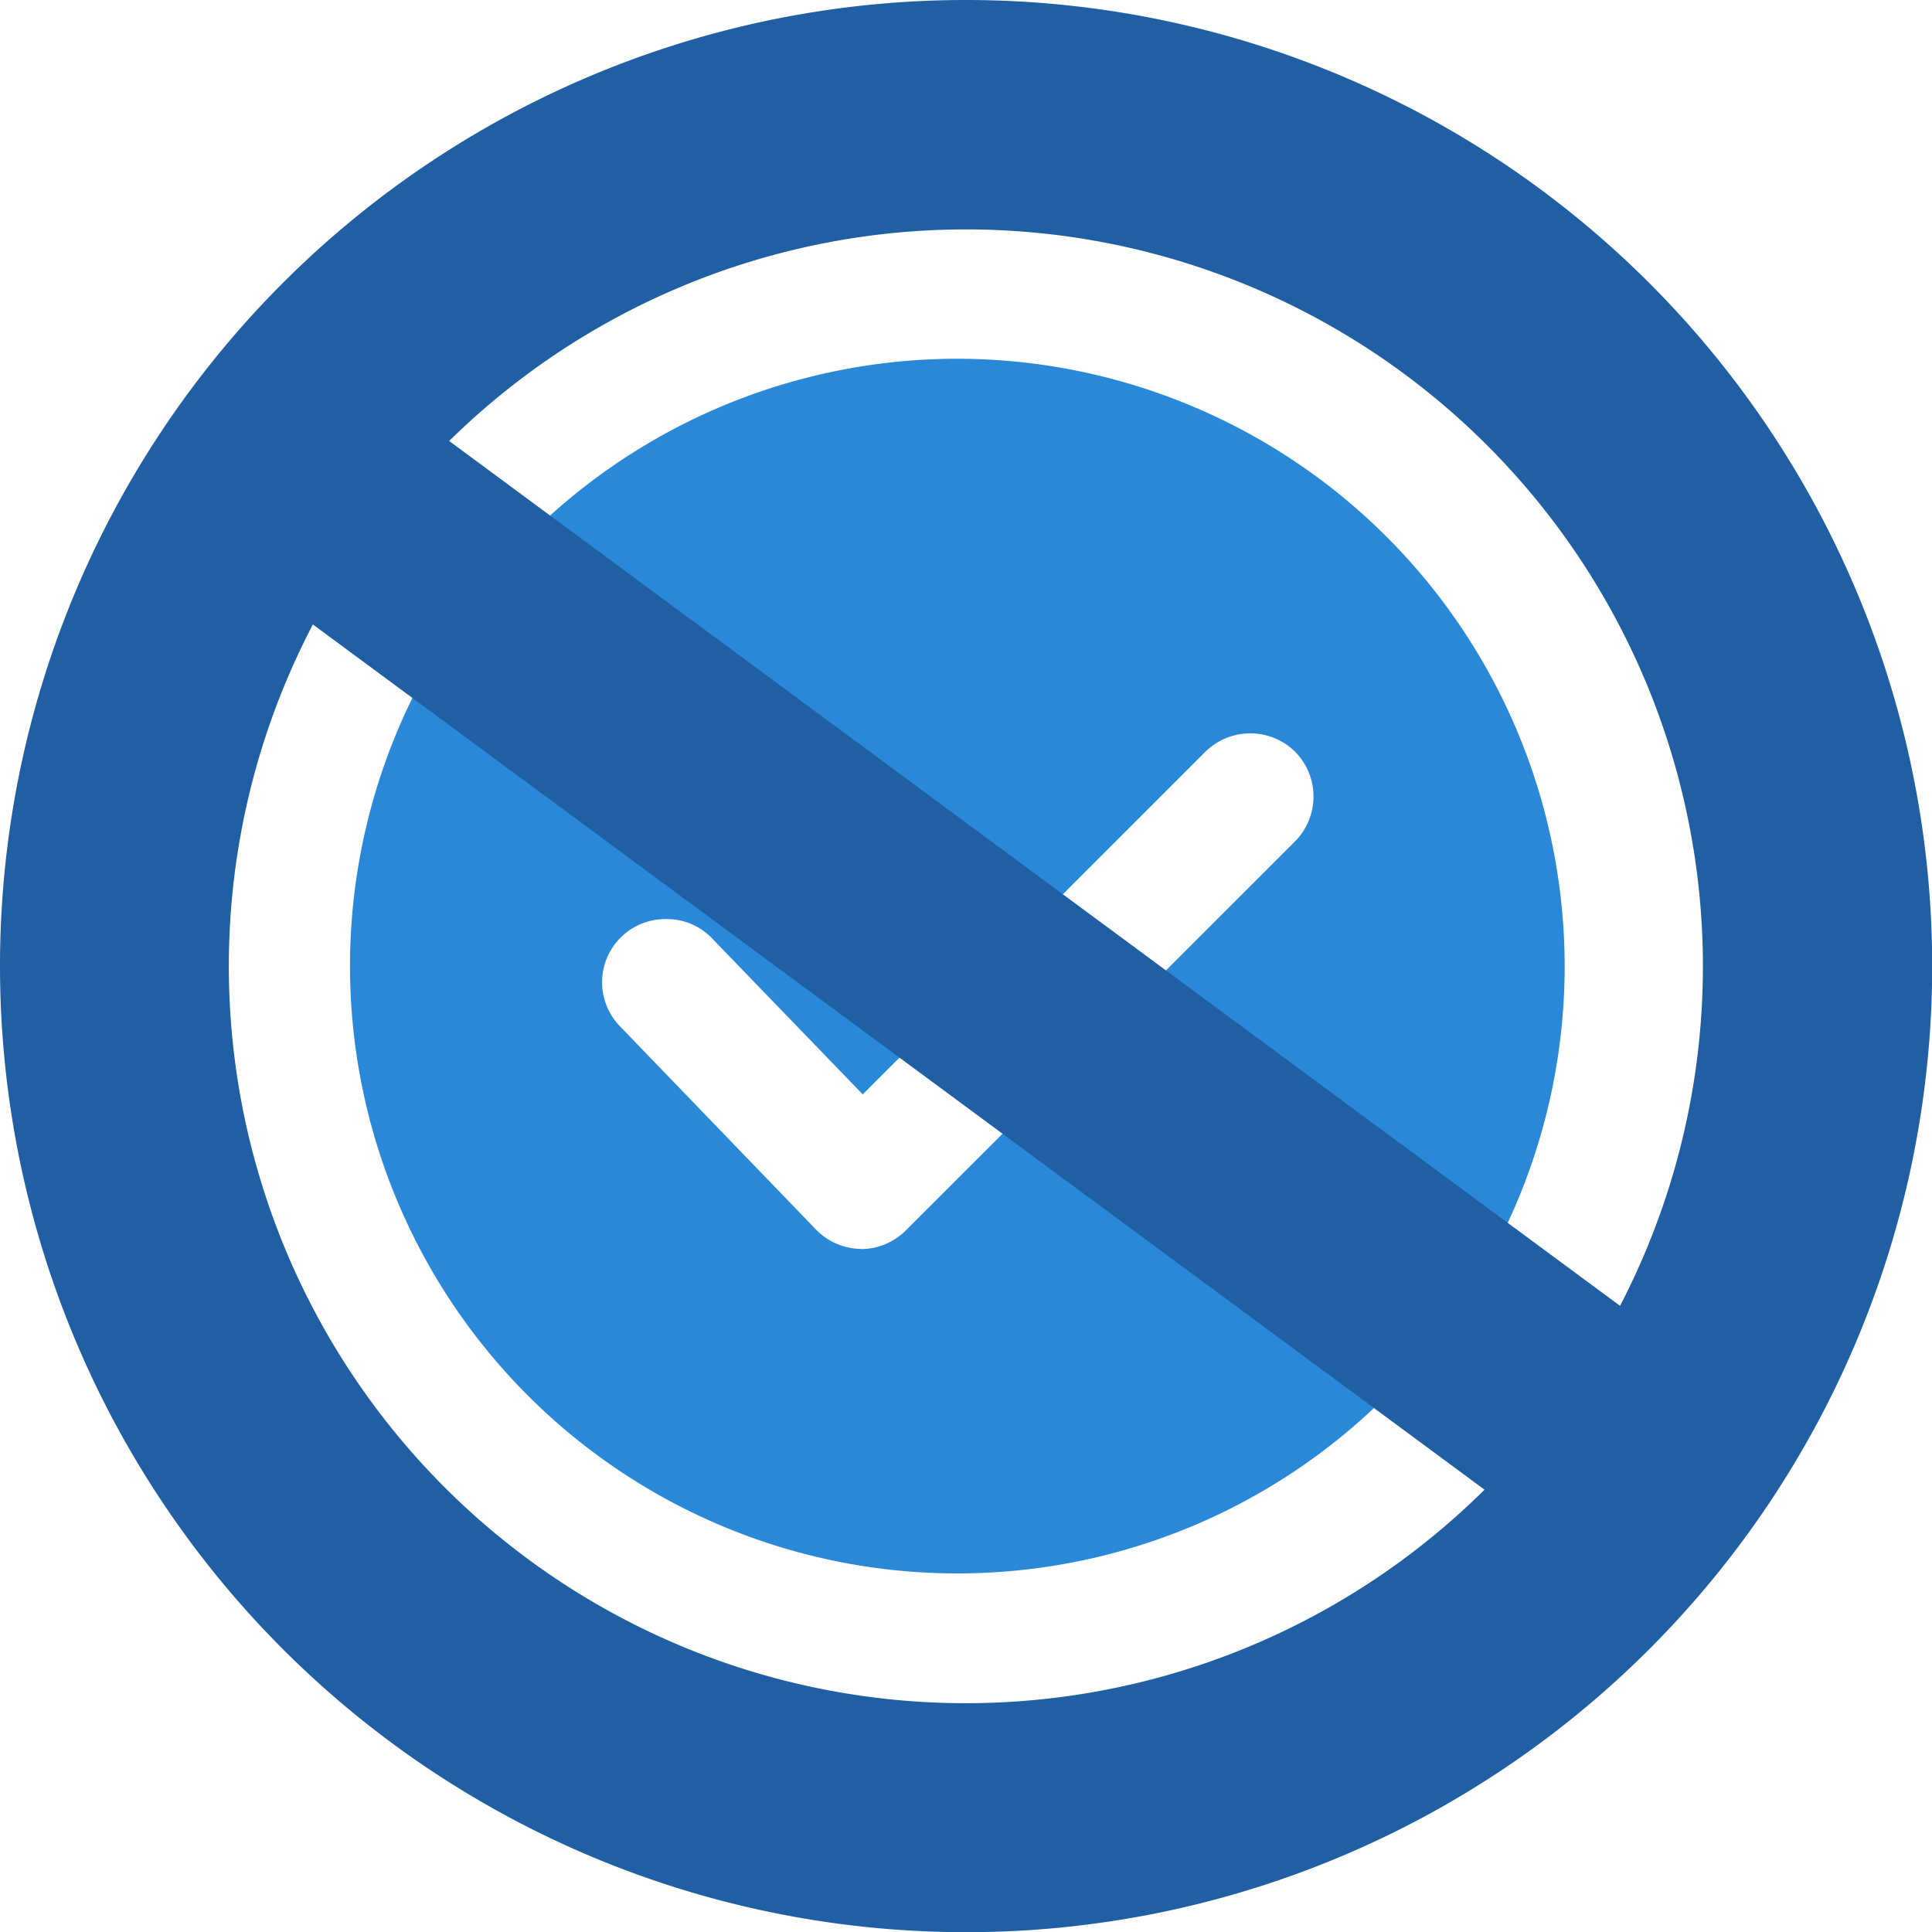
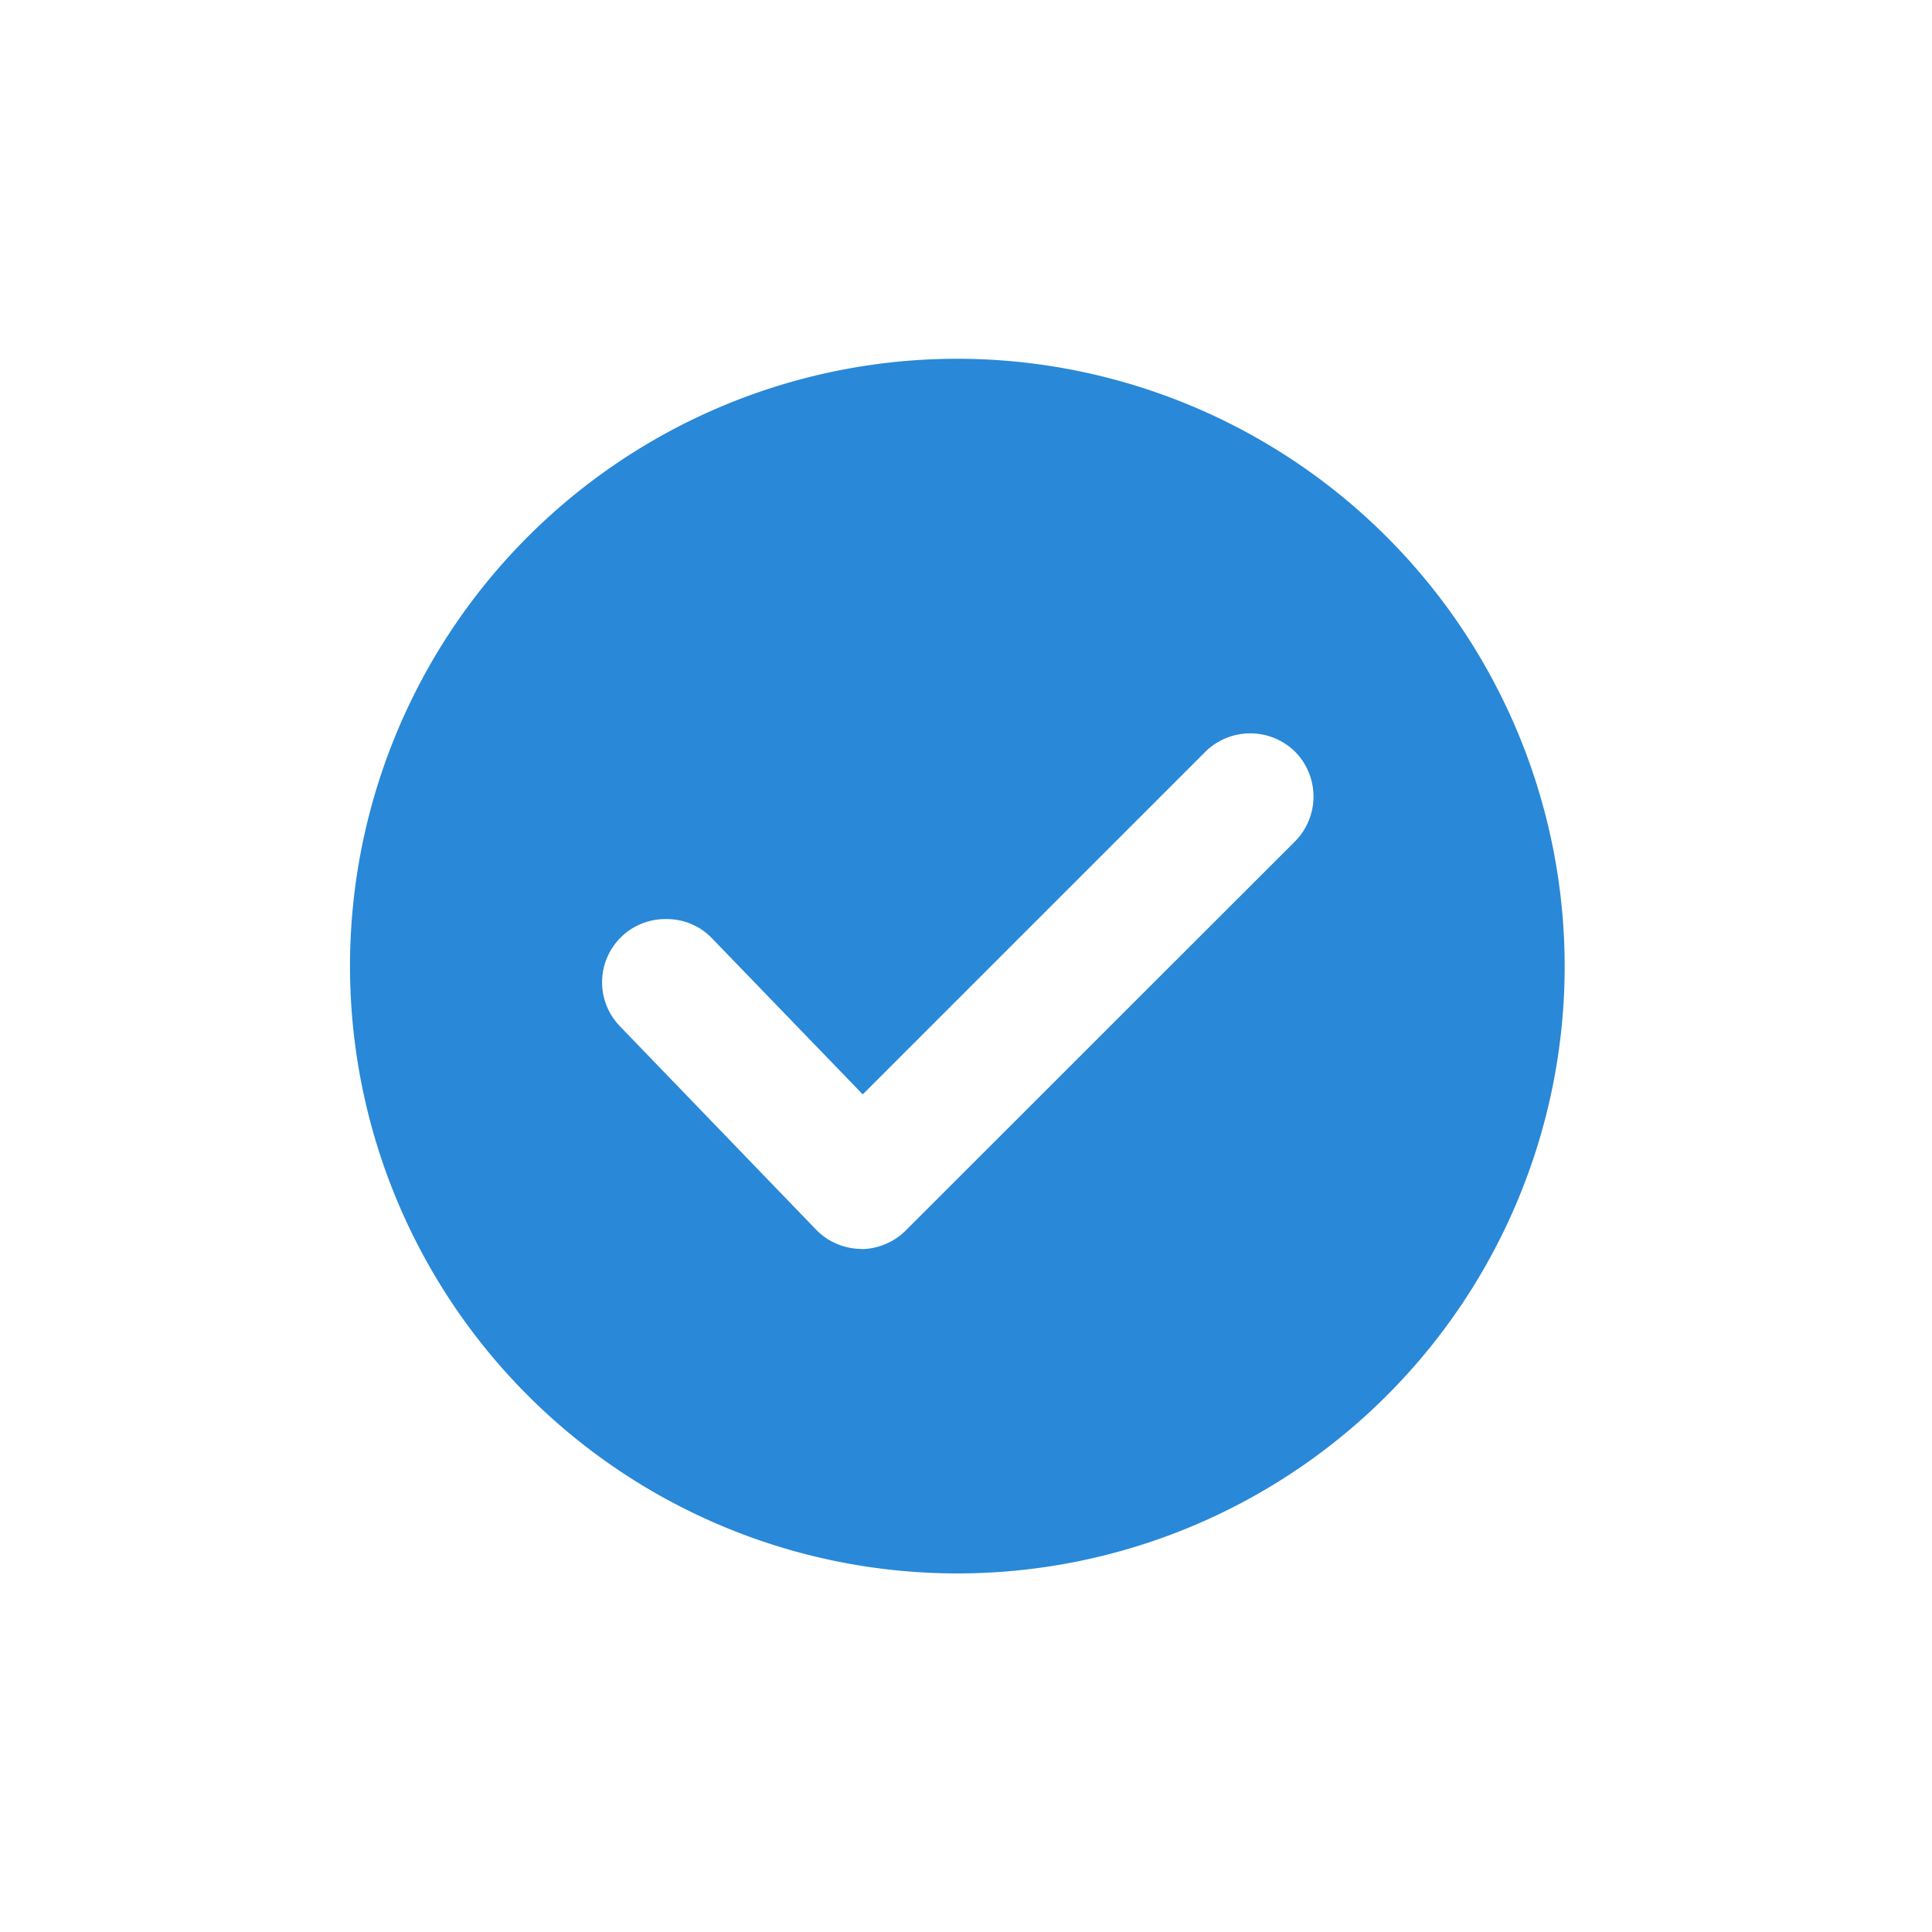
<svg xmlns="http://www.w3.org/2000/svg" viewBox="0 0 101.51 101.51">
  <defs>
    <style>.cls-1{fill:#2988d7;}.cls-2{fill:#205fa3;}</style>
  </defs>
  <g id="Calque_2" data-name="Calque 2">
    <g id="Calque_55" data-name="Calque 55">
      <path class="cls-1" d="M50.3,18.85a31.91,31.91,0,1,0,31.91,31.9A31.94,31.94,0,0,0,50.3,18.85ZM68,44.25,47.61,64.63a3.36,3.36,0,0,1-2.36,1V67l0-1.38a3.34,3.34,0,0,1-2.36-1L32.58,53.93A3.32,3.32,0,0,1,35,48.29a3.28,3.28,0,0,1,2.4,1l7.93,8.21,18-18a3.36,3.36,0,0,1,4.72,0A3.35,3.35,0,0,1,68,44.25Z" />
-       <path class="cls-2" d="M50.76,0A50.76,50.76,0,1,1,0,50.76,50.75,50.75,0,0,1,50.76,0ZM85.12,68.61A38.72,38.72,0,0,0,23.6,23.17L85.12,68.61ZM16.44,32.81A38.72,38.72,0,0,0,78,78.27L16.44,32.81Z" />
    </g>
  </g>
</svg>